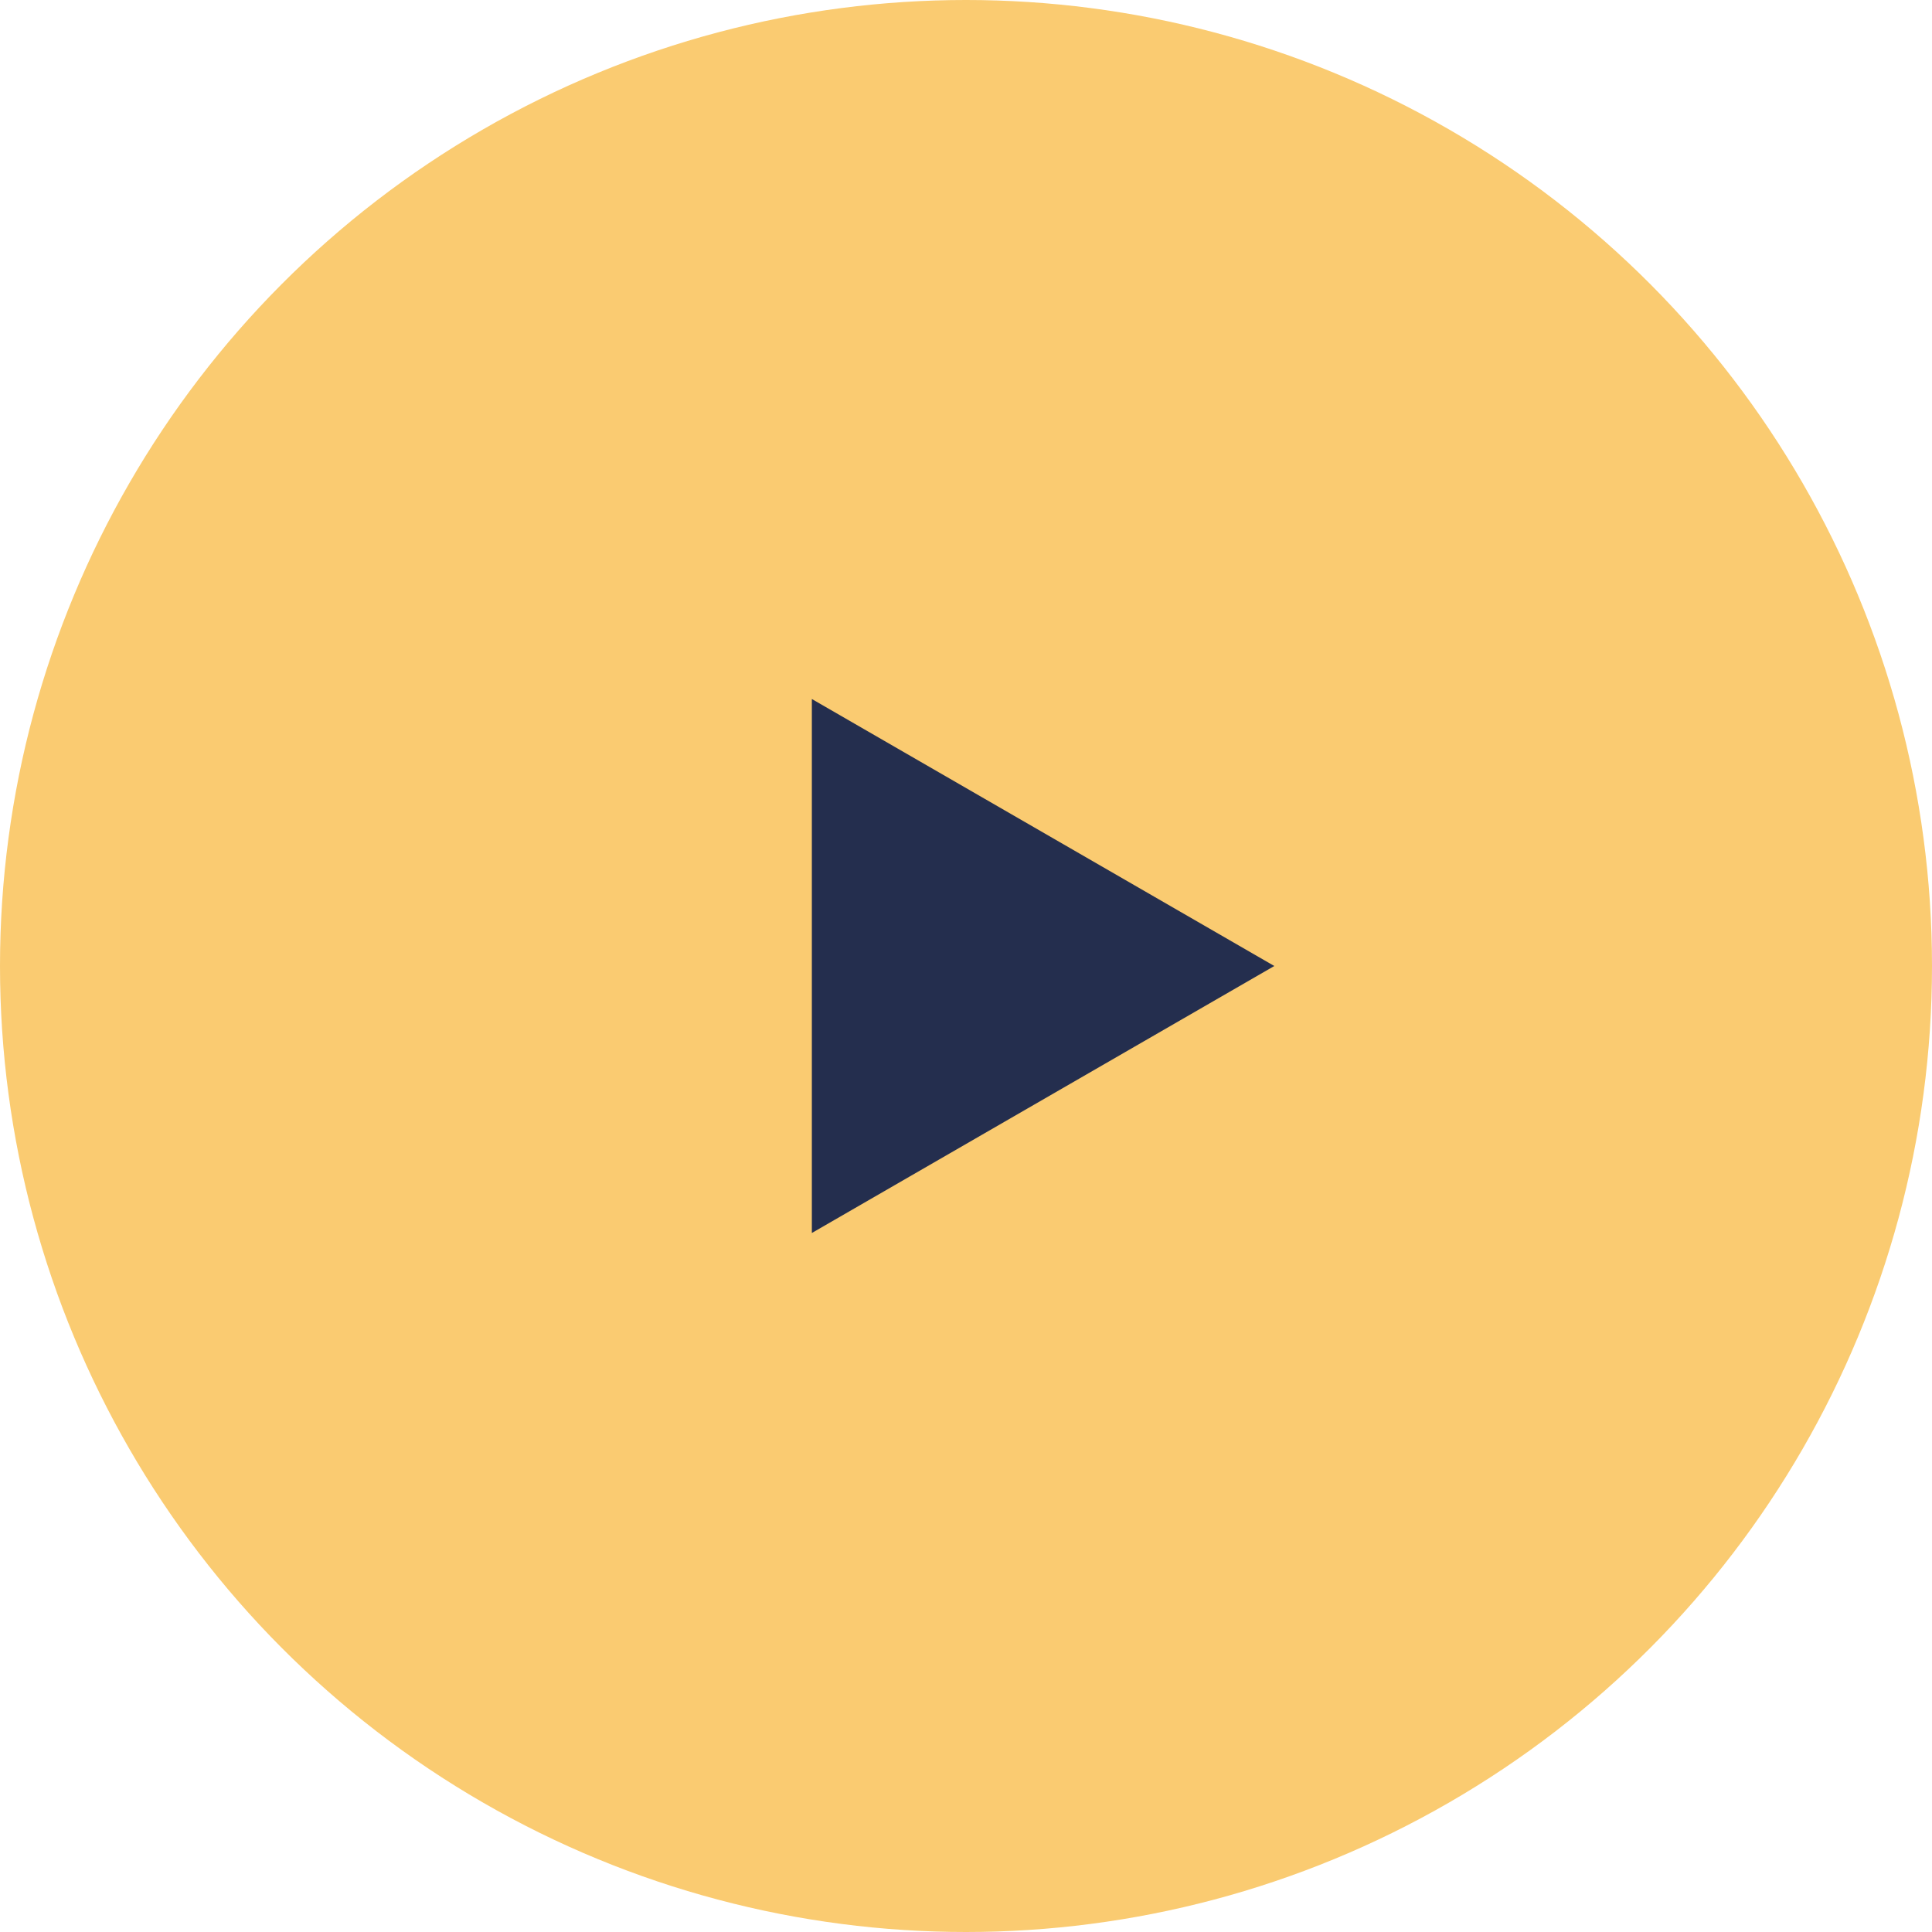
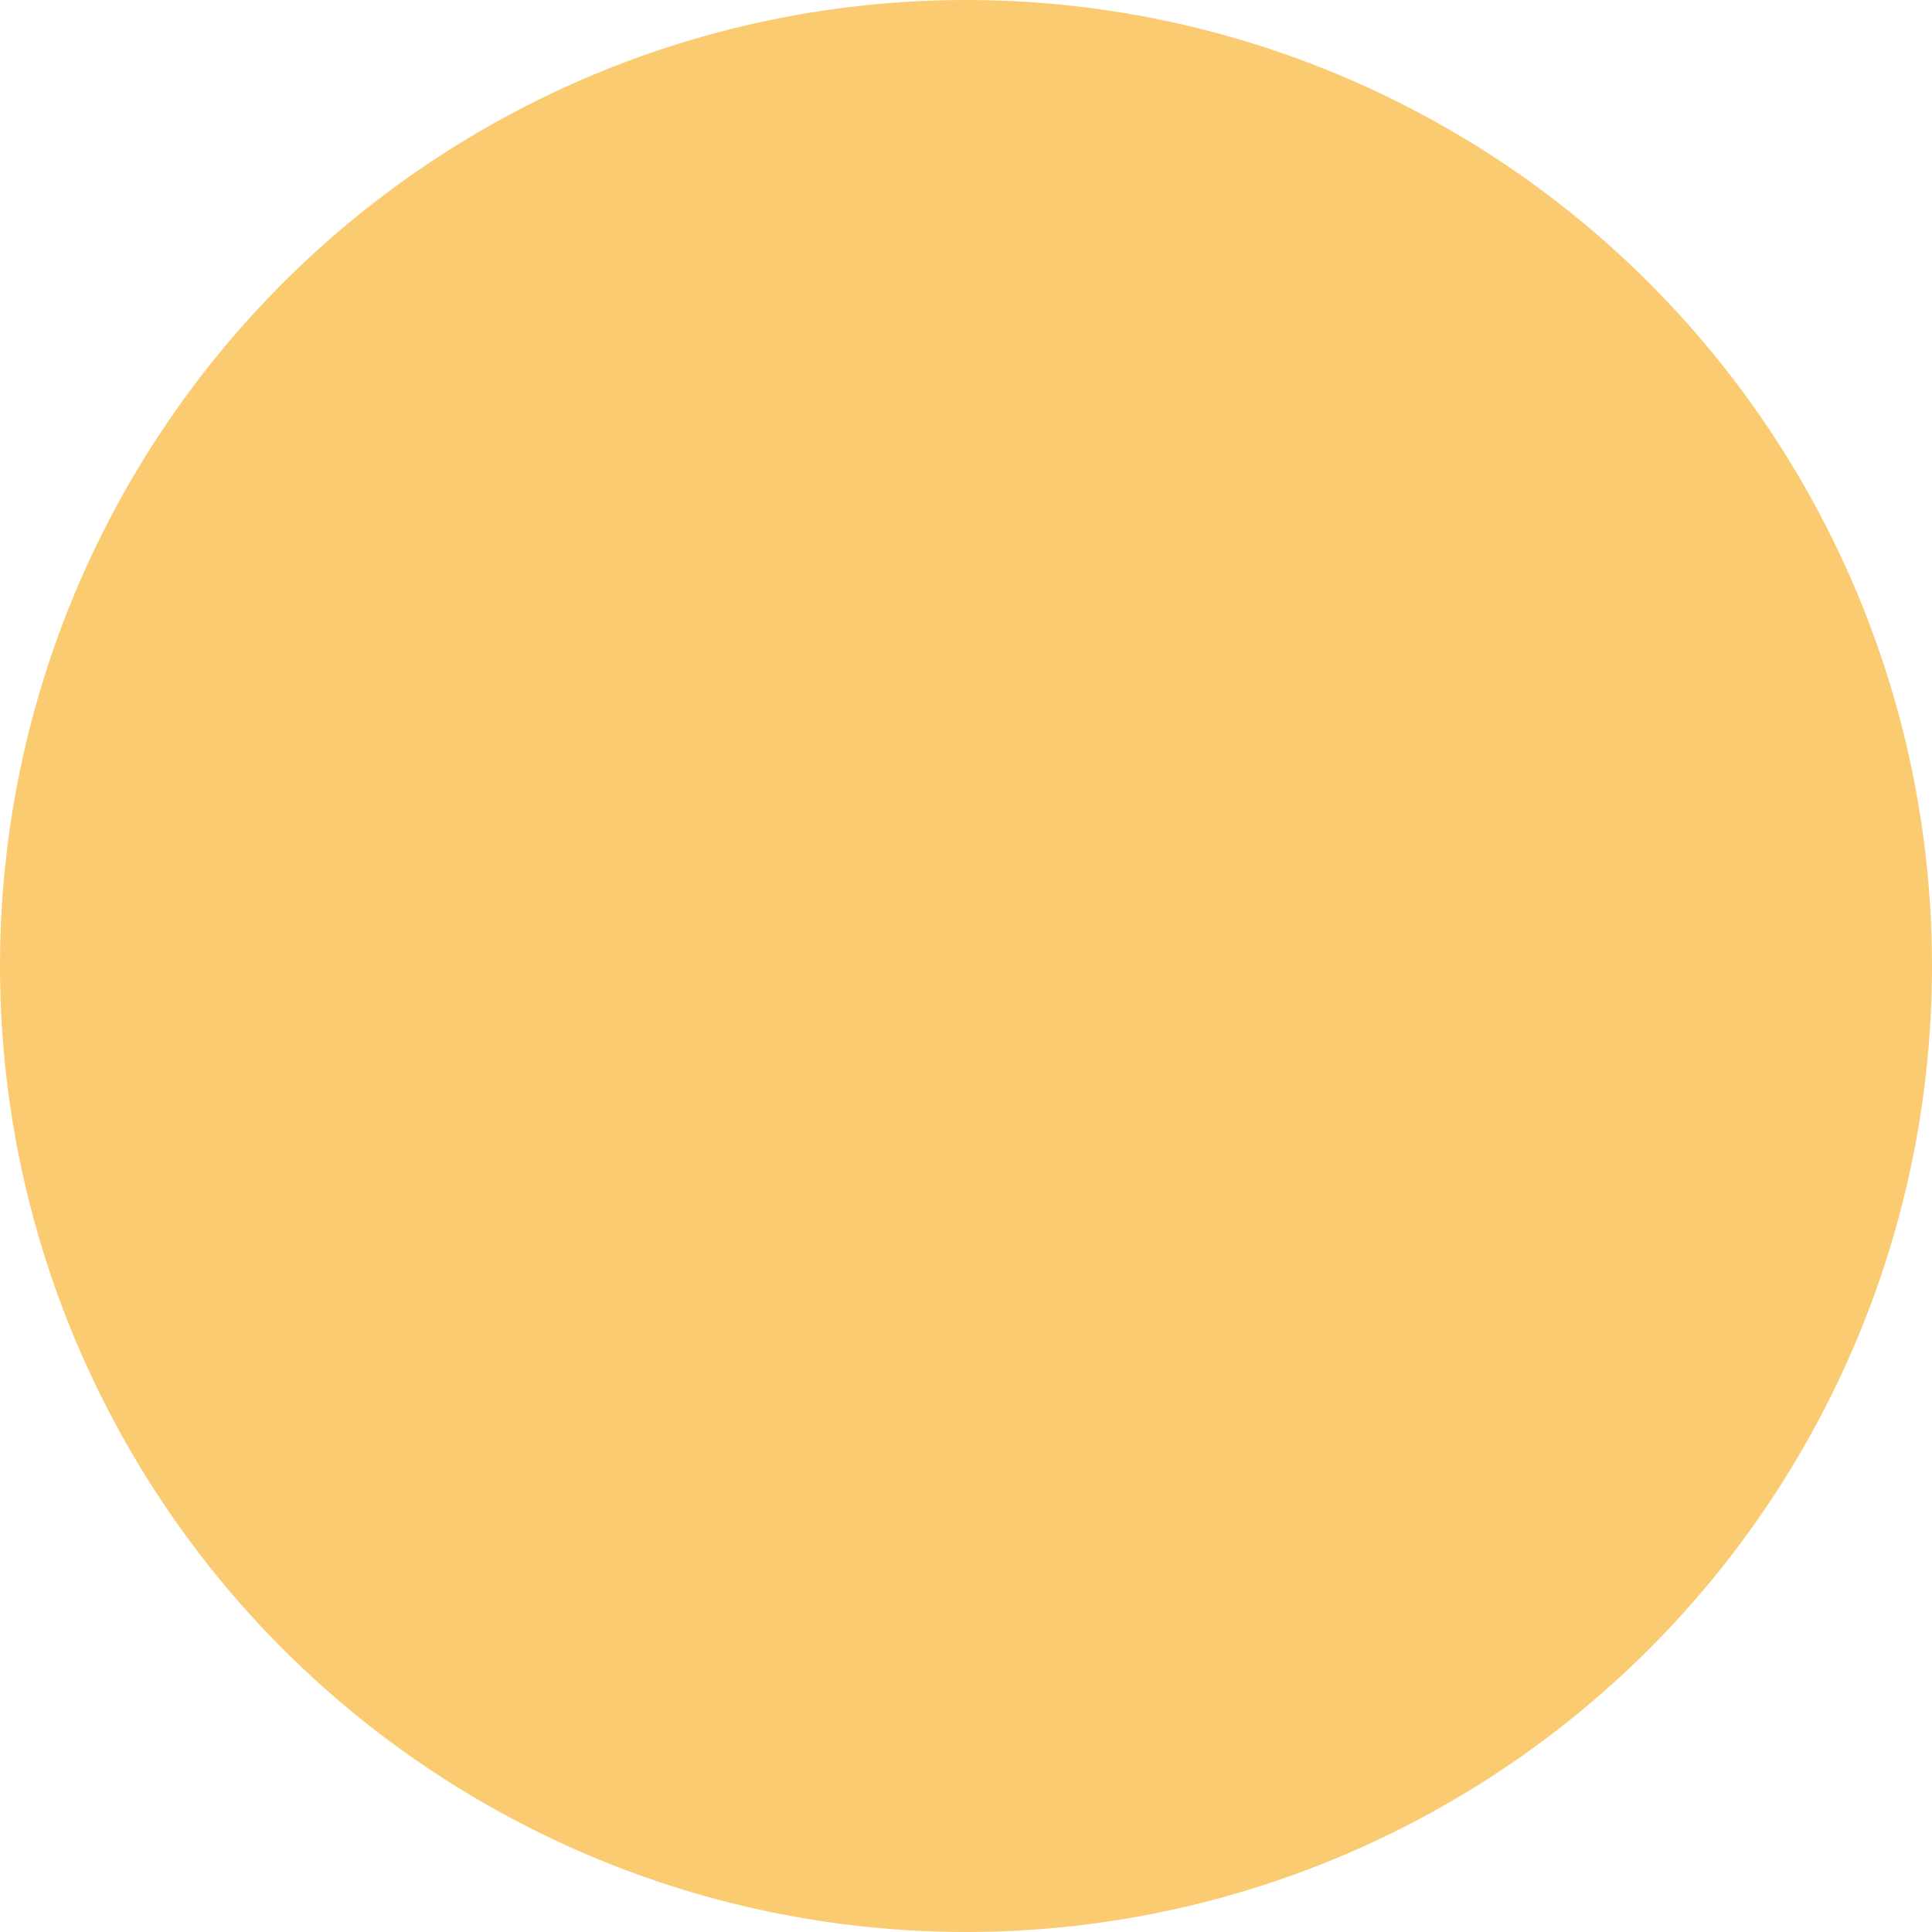
<svg xmlns="http://www.w3.org/2000/svg" width="47" height="47" viewBox="0 0 47 47" fill="none">
  <circle cx="23.5" cy="23.5" r="23.5" fill="#FACB71" />
-   <path d="M31 23.5L19.75 29.995L19.75 17.005L31 23.5Z" fill="#242E4E" />
</svg>